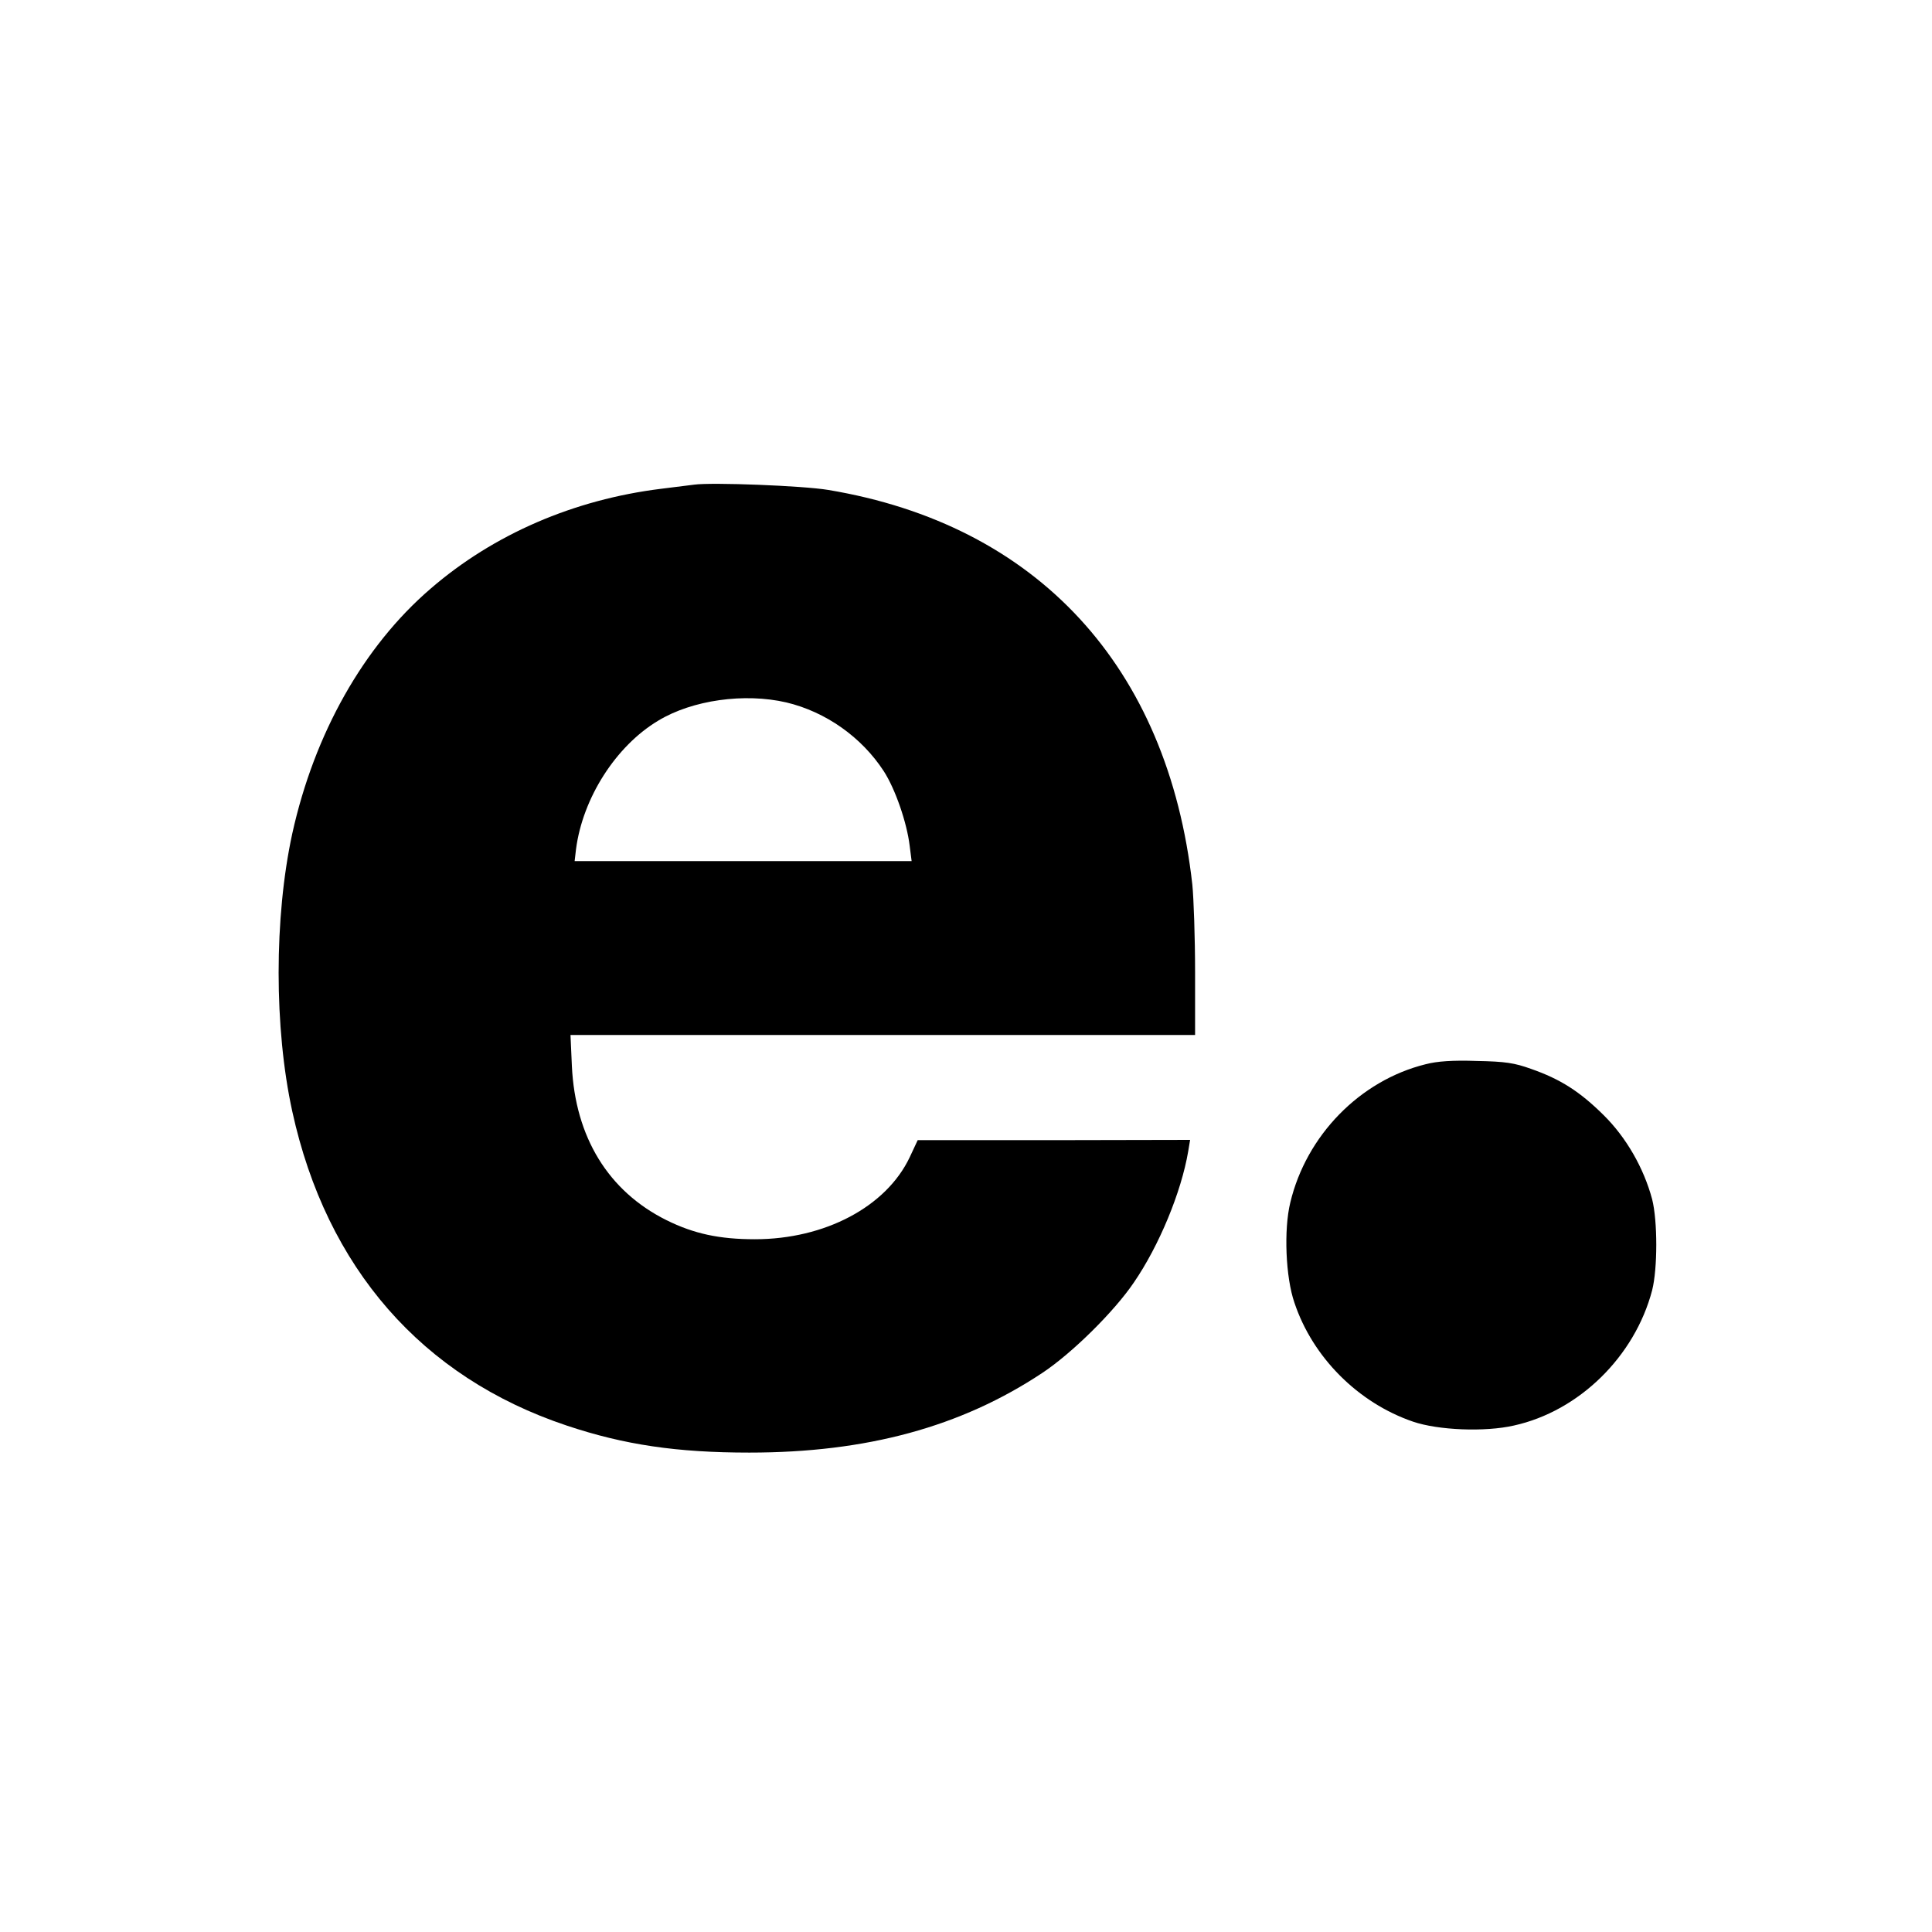
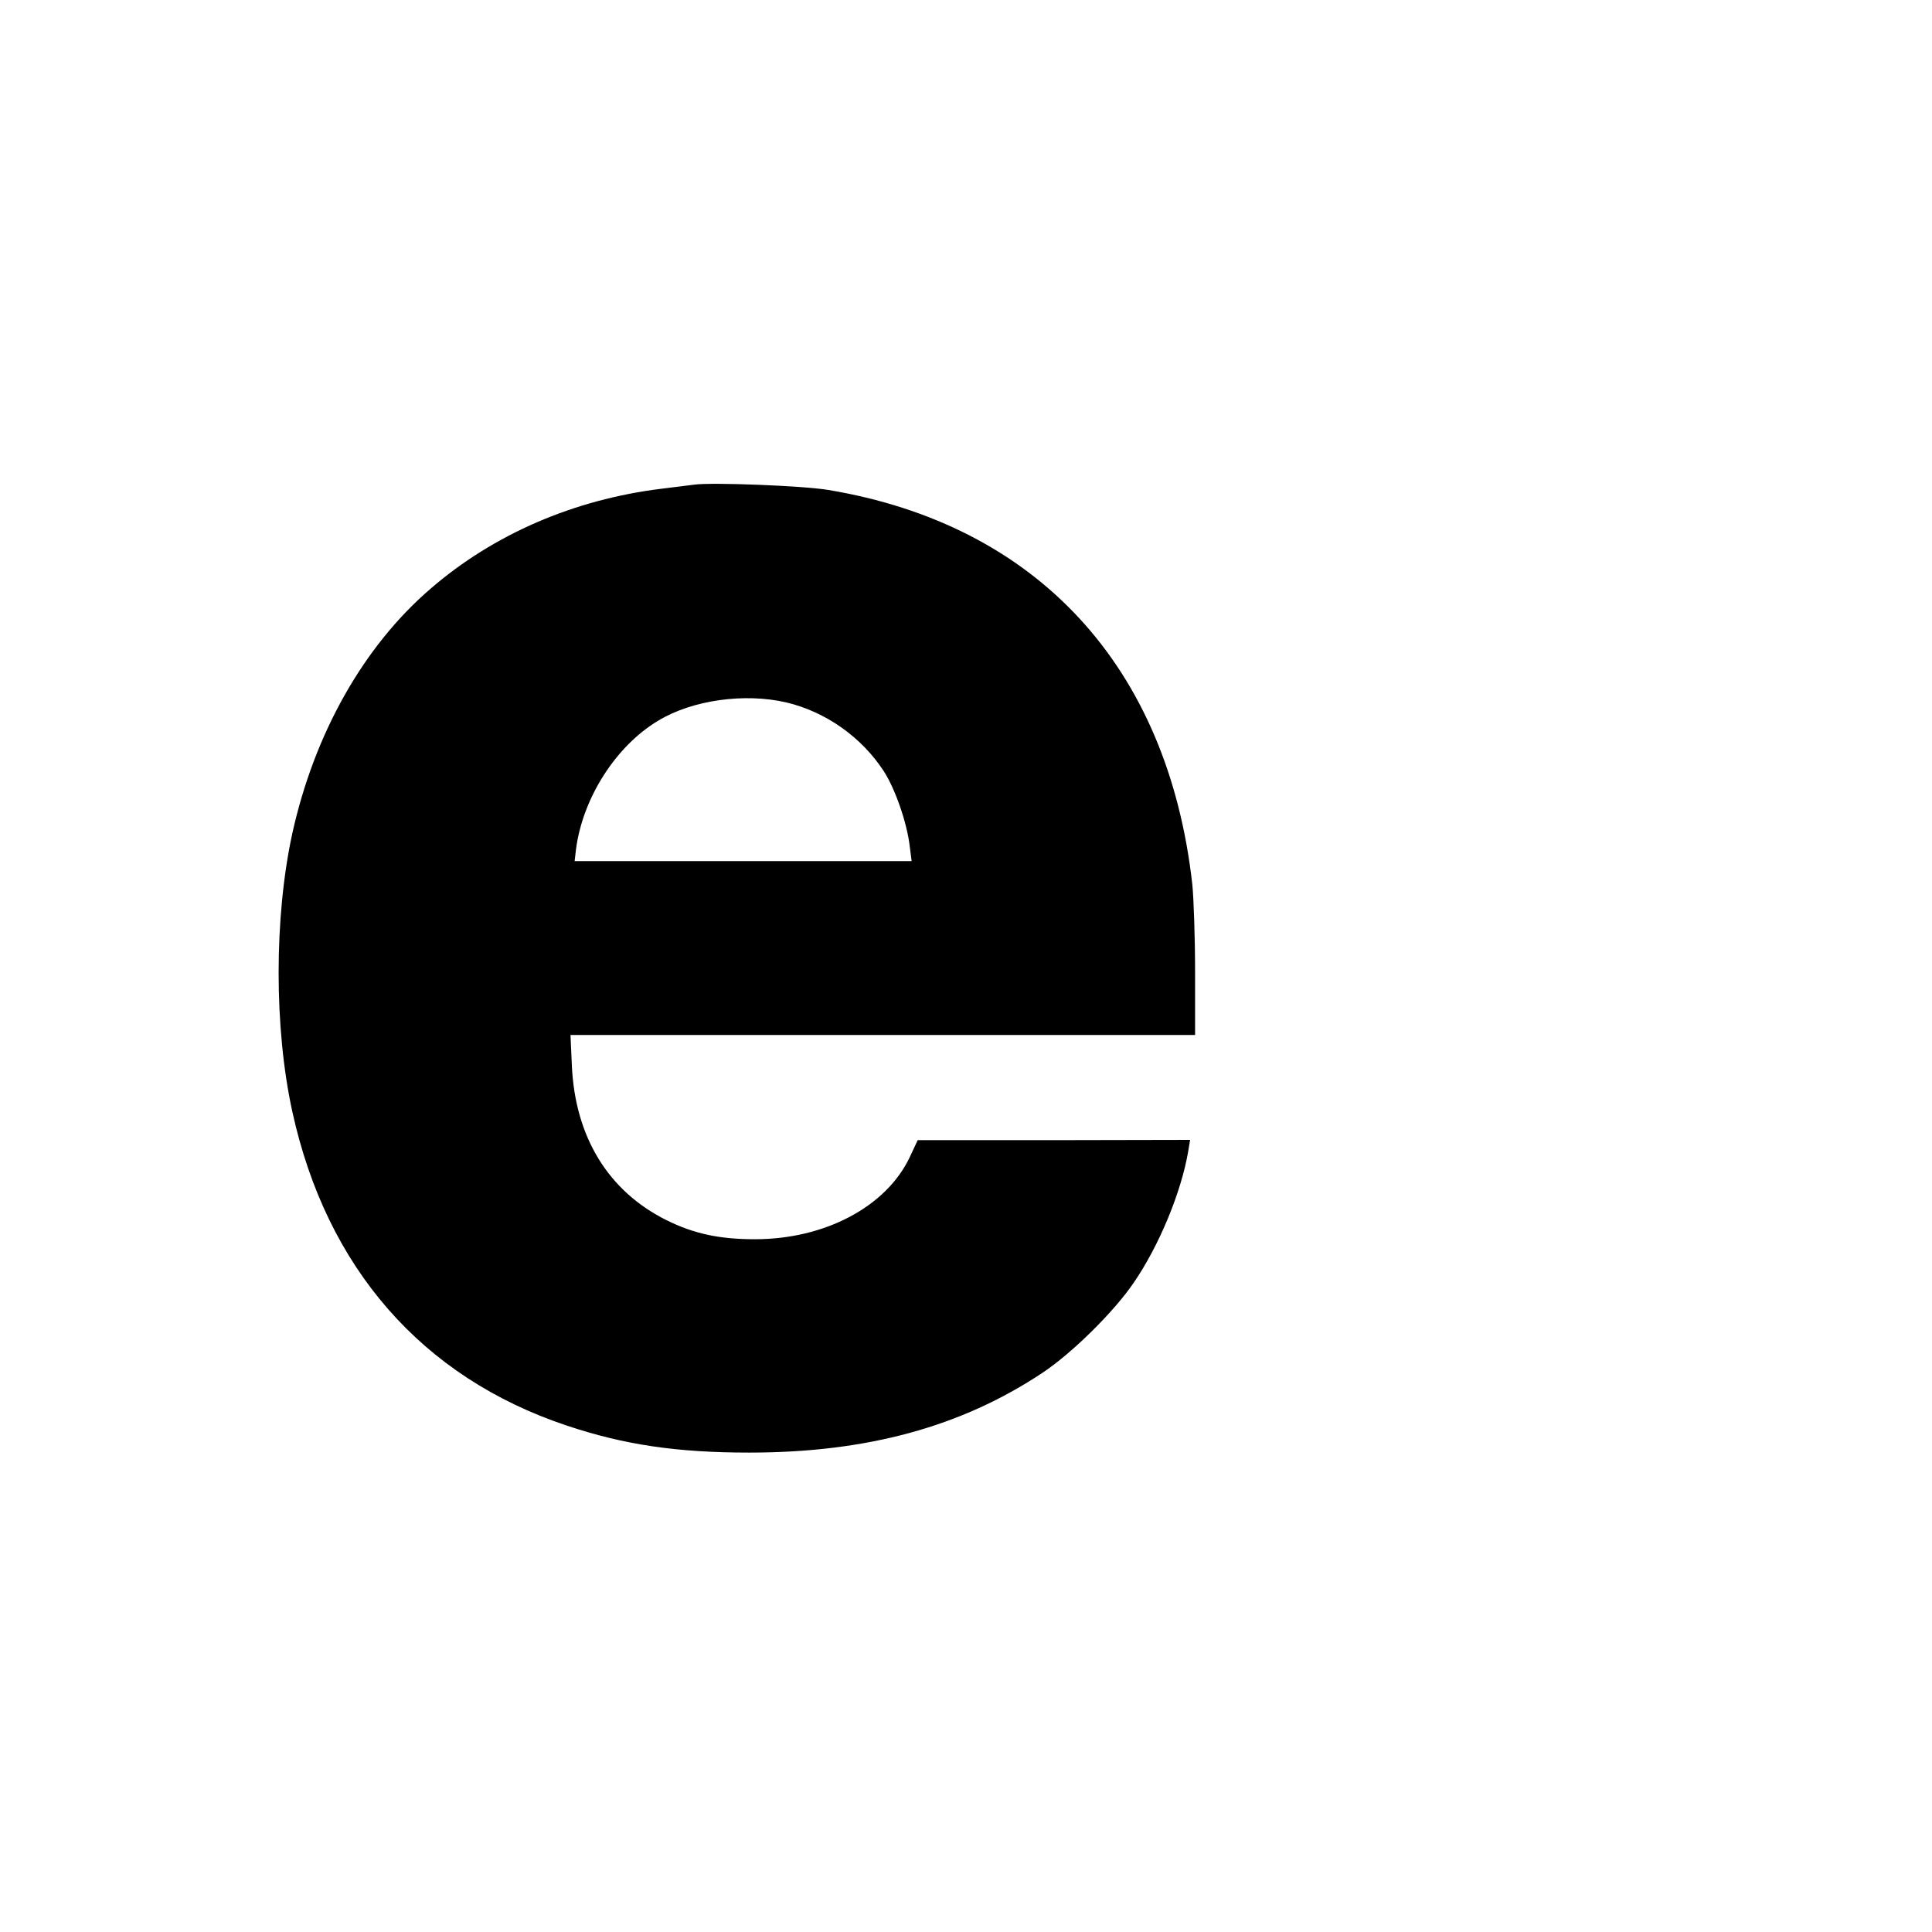
<svg xmlns="http://www.w3.org/2000/svg" version="1.0" width="700pt" height="700pt" viewBox="0 0 700 700" preserveAspectRatio="xMidYMid meet">
  <g transform="translate(0,700) scale(0.1,-0.1)" fill="#000000" stroke="none">
    <path d="M2515 5244 c-16 -2 -70 -9 -120 -15 -315 -39 -606 -164 -835 -362 -243 -209 -421 -525 -501 -887 -66 -304 -66 -705 0 -1007 124 -567 470 -963 994 -1138 209 -70 400 -98 662 -98 425 0 767 93 1062 289 107 71 260 222 331 327 92 134 172 328 197 475 l7 42 -494 -1 -493 0 -29 -62 c-85 -179 -307 -297 -561 -297 -129 0 -221 20 -320 69 -211 105 -331 301 -343 559 l-5 112 1132 0 1131 0 0 228 c0 125 -5 268 -10 317 -88 790 -562 1304 -1320 1430 -90 15 -420 28 -485 19z m334 -789 c143 -34 273 -126 353 -249 42 -65 84 -187 94 -271 l7 -55 -611 0 -610 0 5 43 c24 185 144 374 298 466 124 75 313 101 464 66z" />
-     <path d="M5165 3144 c-238 -59 -432 -258 -490 -501 -24 -98 -17 -271 15 -363 66 -198 231 -363 430 -431 91 -31 260 -38 365 -14 236 52 438 250 501 490 20 79 20 251 0 330 -30 112 -93 223 -176 305 -86 85 -156 130 -262 167 -61 22 -94 27 -198 29 -87 3 -143 -1 -185 -12z" />
  </g>
</svg>